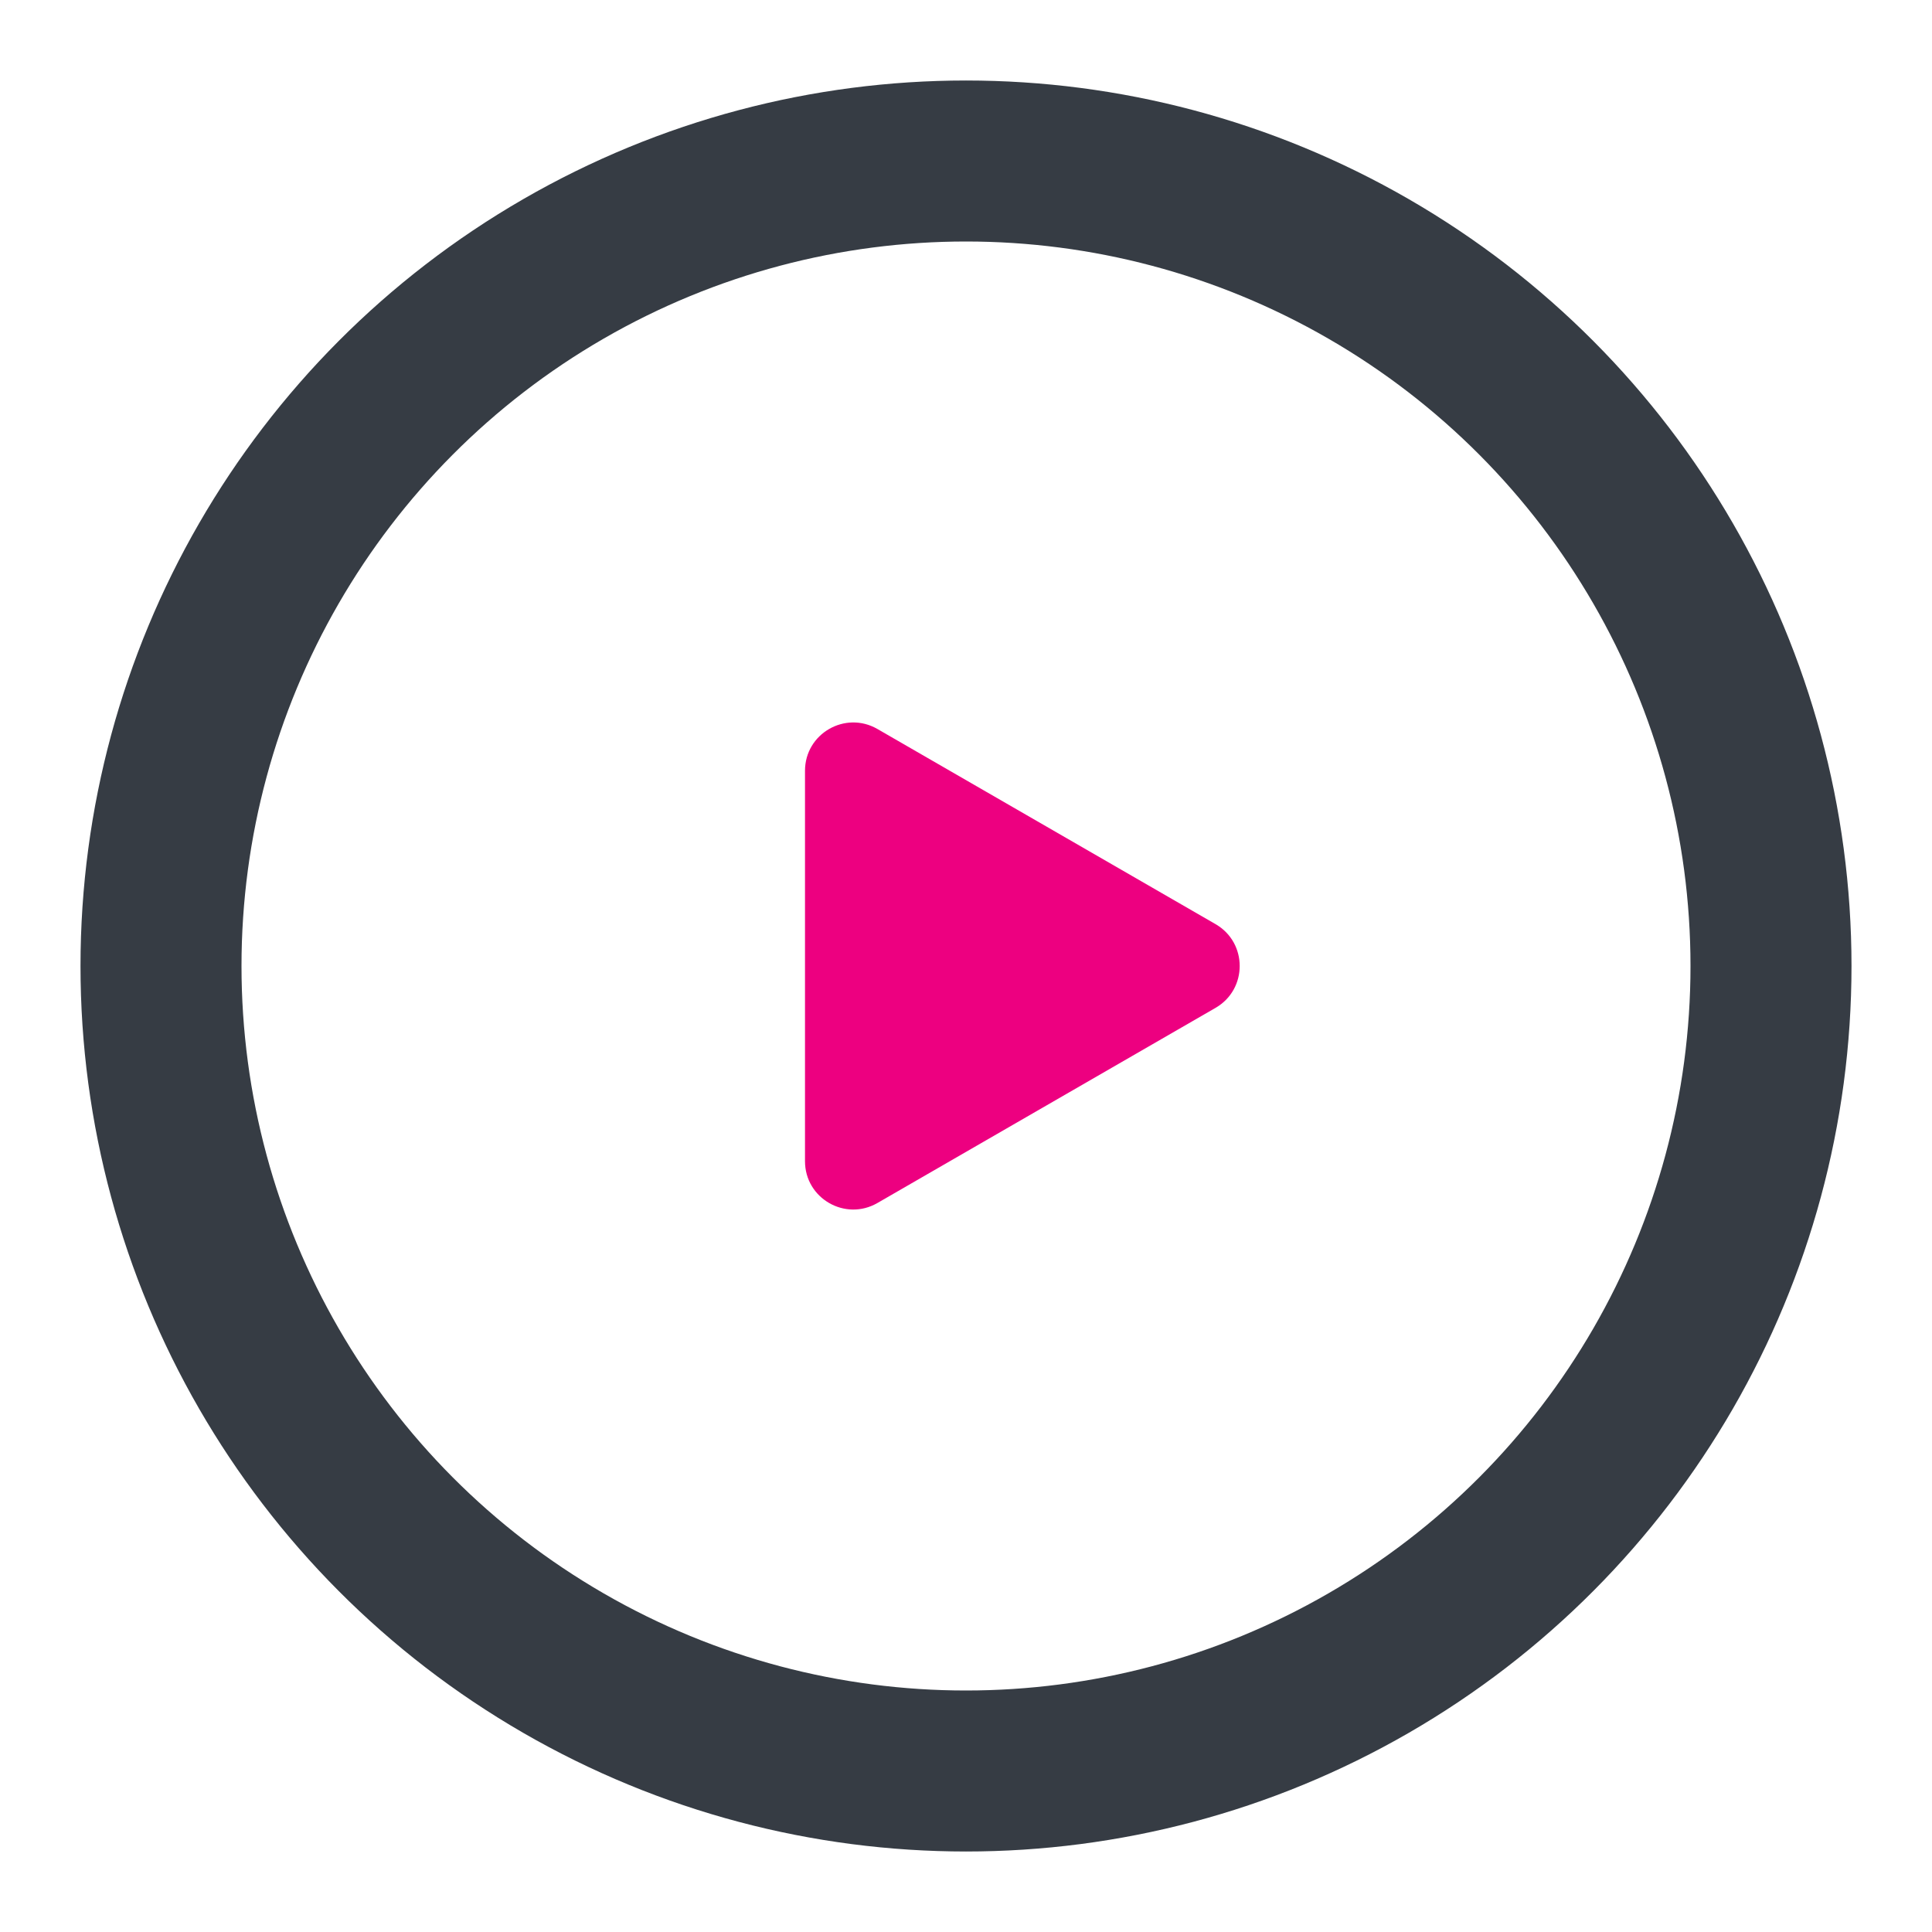
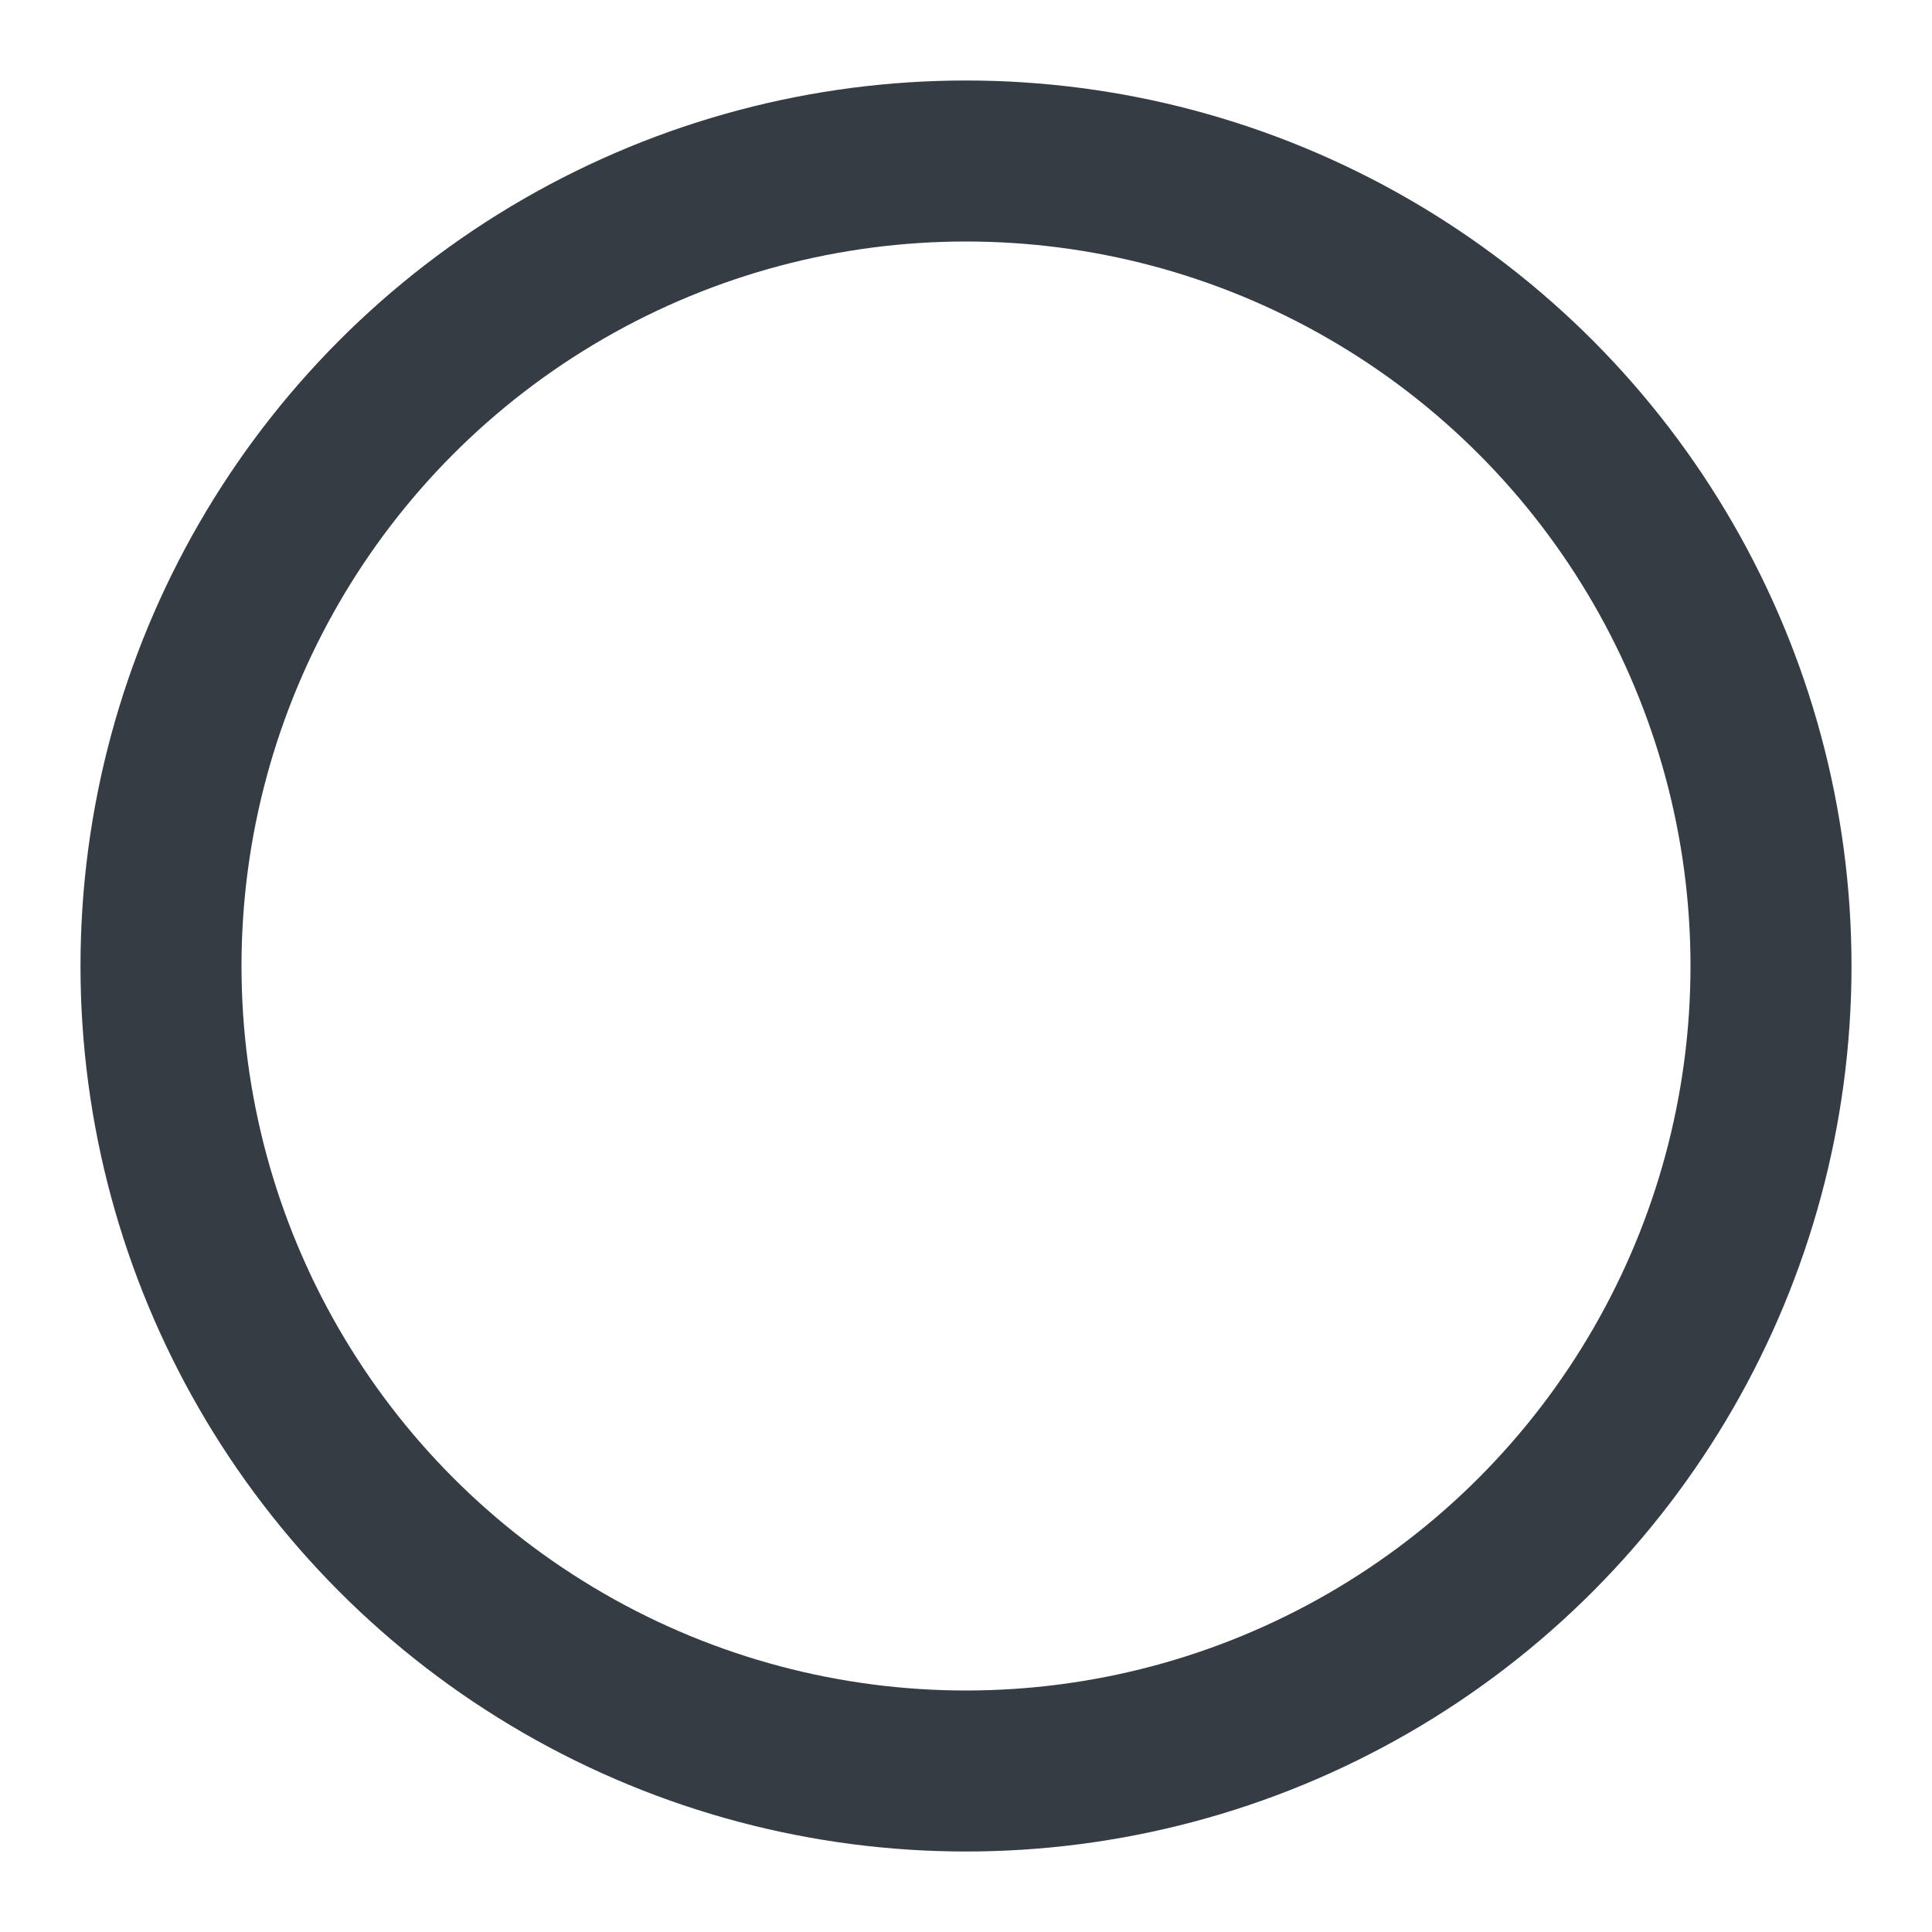
<svg xmlns="http://www.w3.org/2000/svg" width="24" height="24" viewBox="0 0 24 24" fill="none">
  <circle cx="12" cy="12" r="10" stroke="#363C44" stroke-width="2" />
-   <path d="M15.1 11.48C15.5 11.711 15.5 12.289 15.1 12.52L10.9 14.944C10.5 15.175 10 14.887 10 14.425L10 9.575C10 9.113 10.5 8.825 10.9 9.056L15.1 11.48Z" fill="#ED0080" />
</svg>